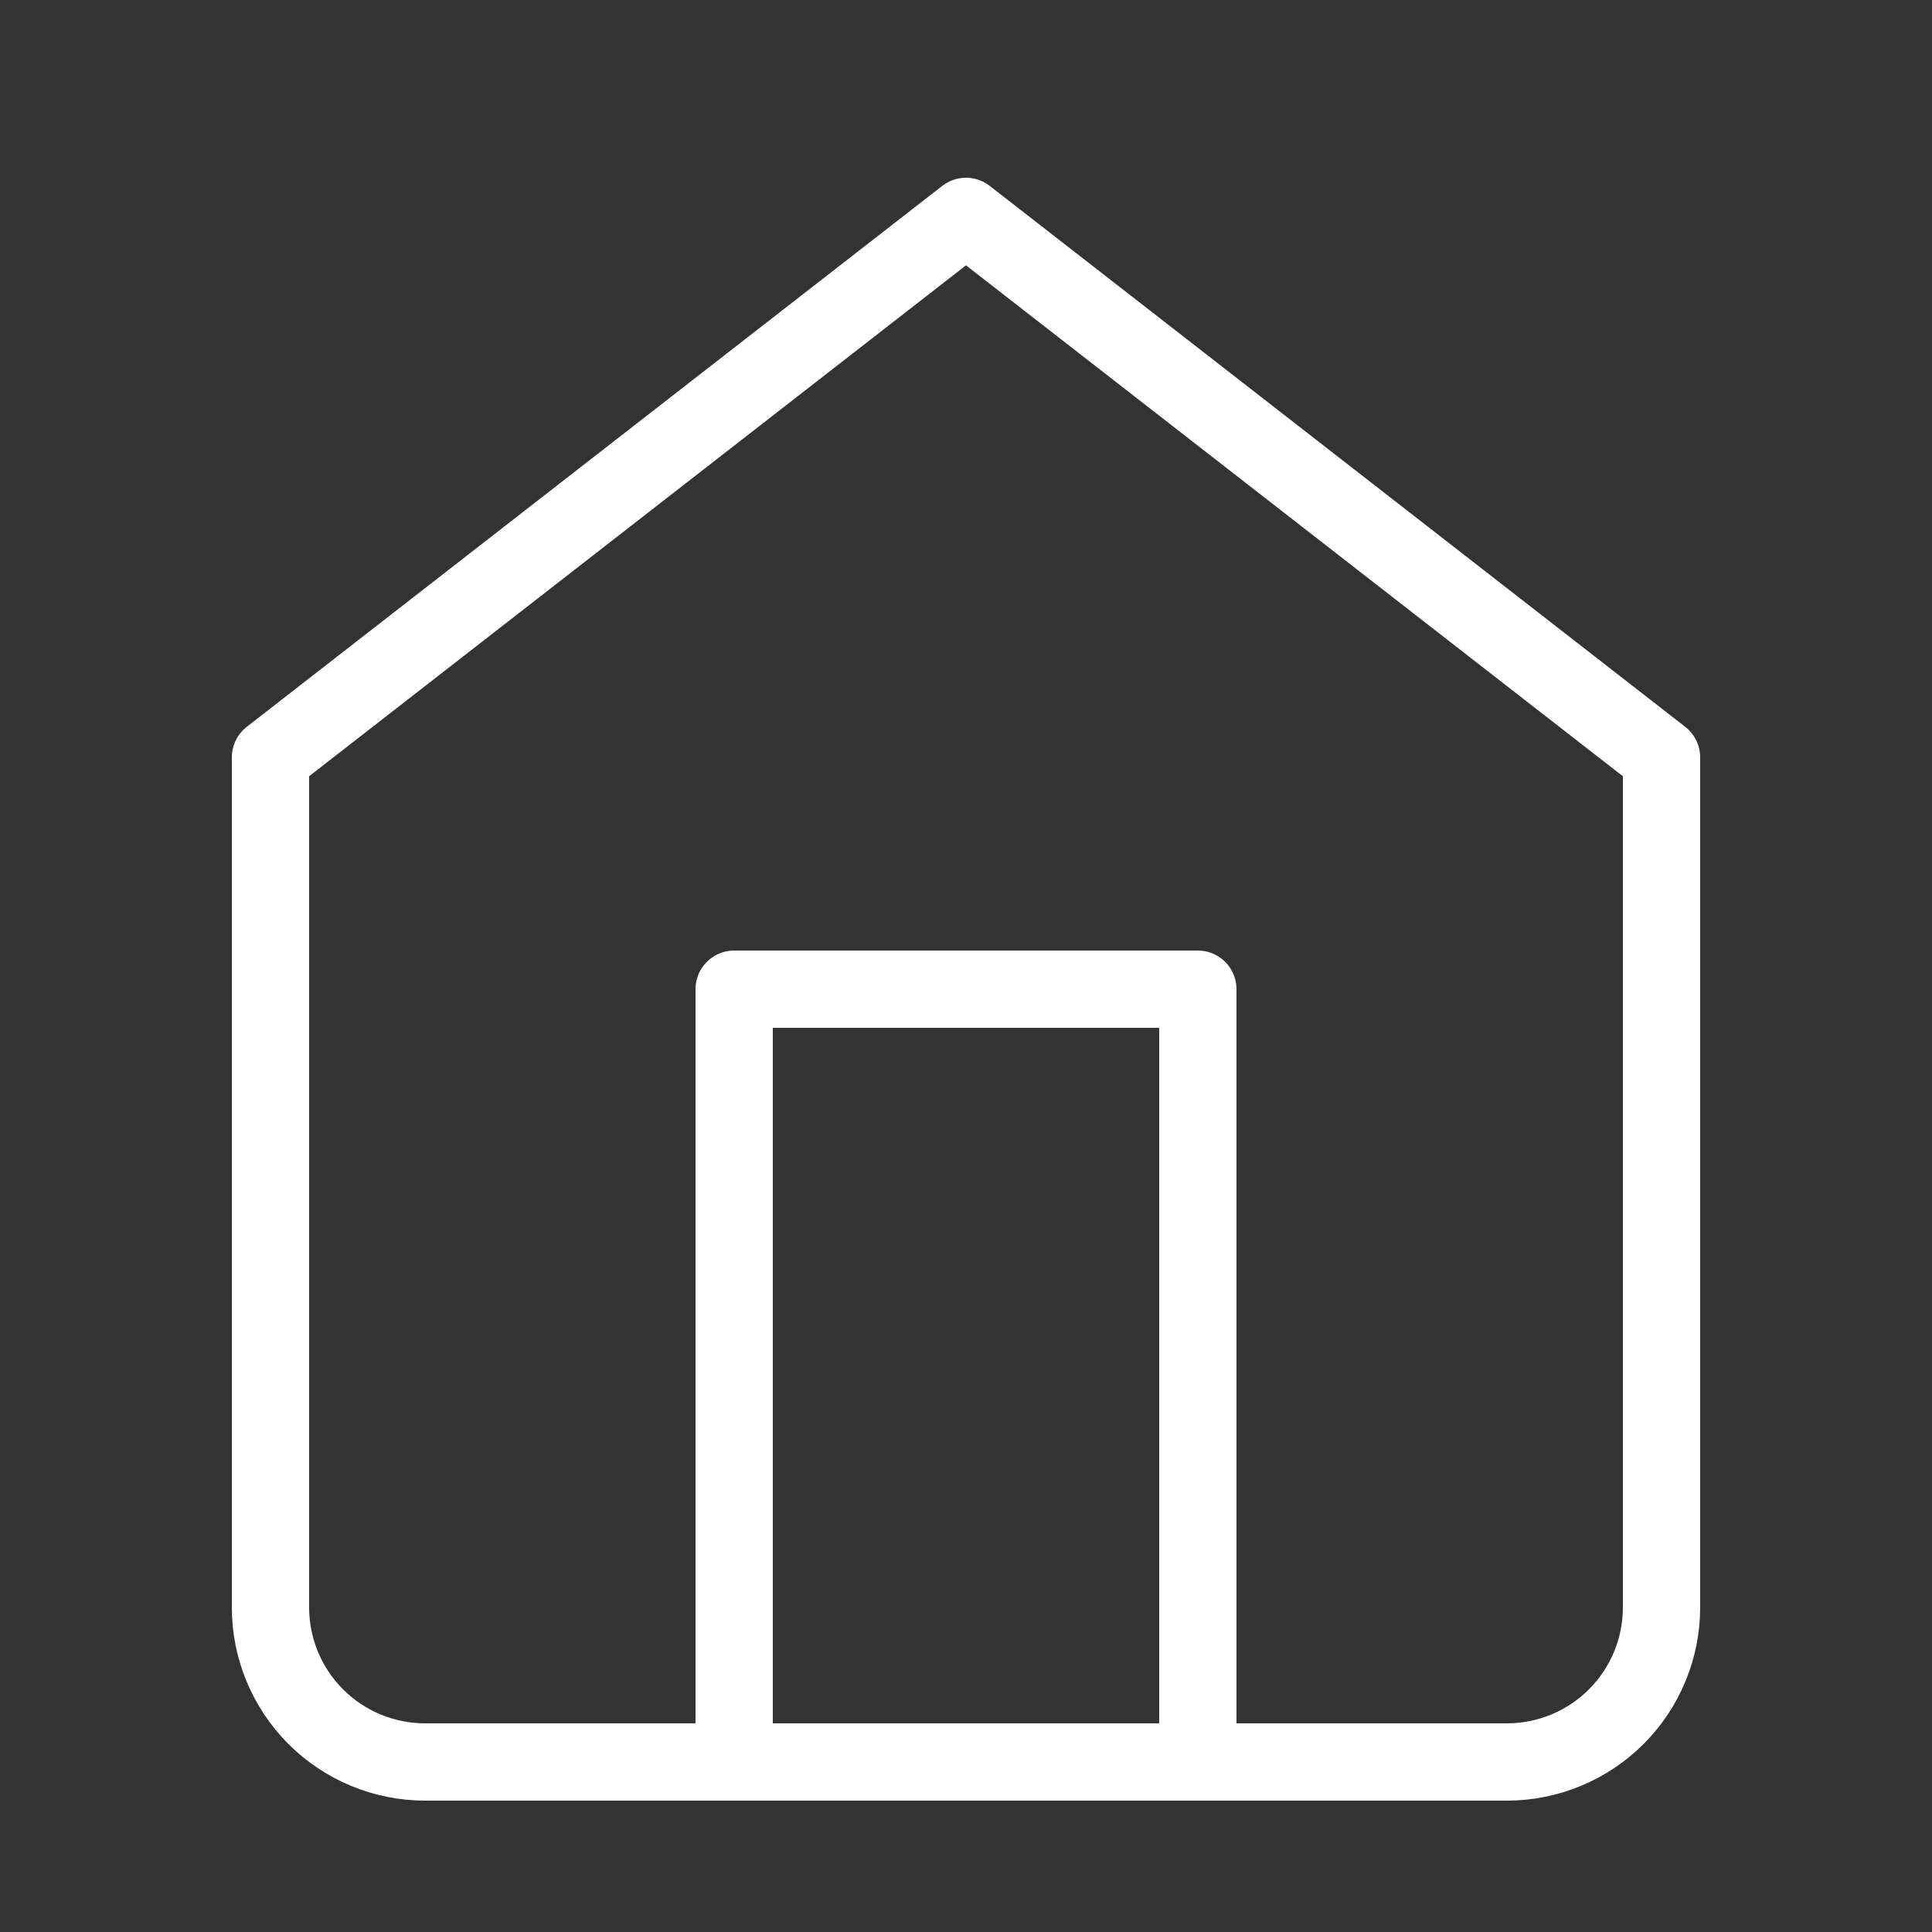
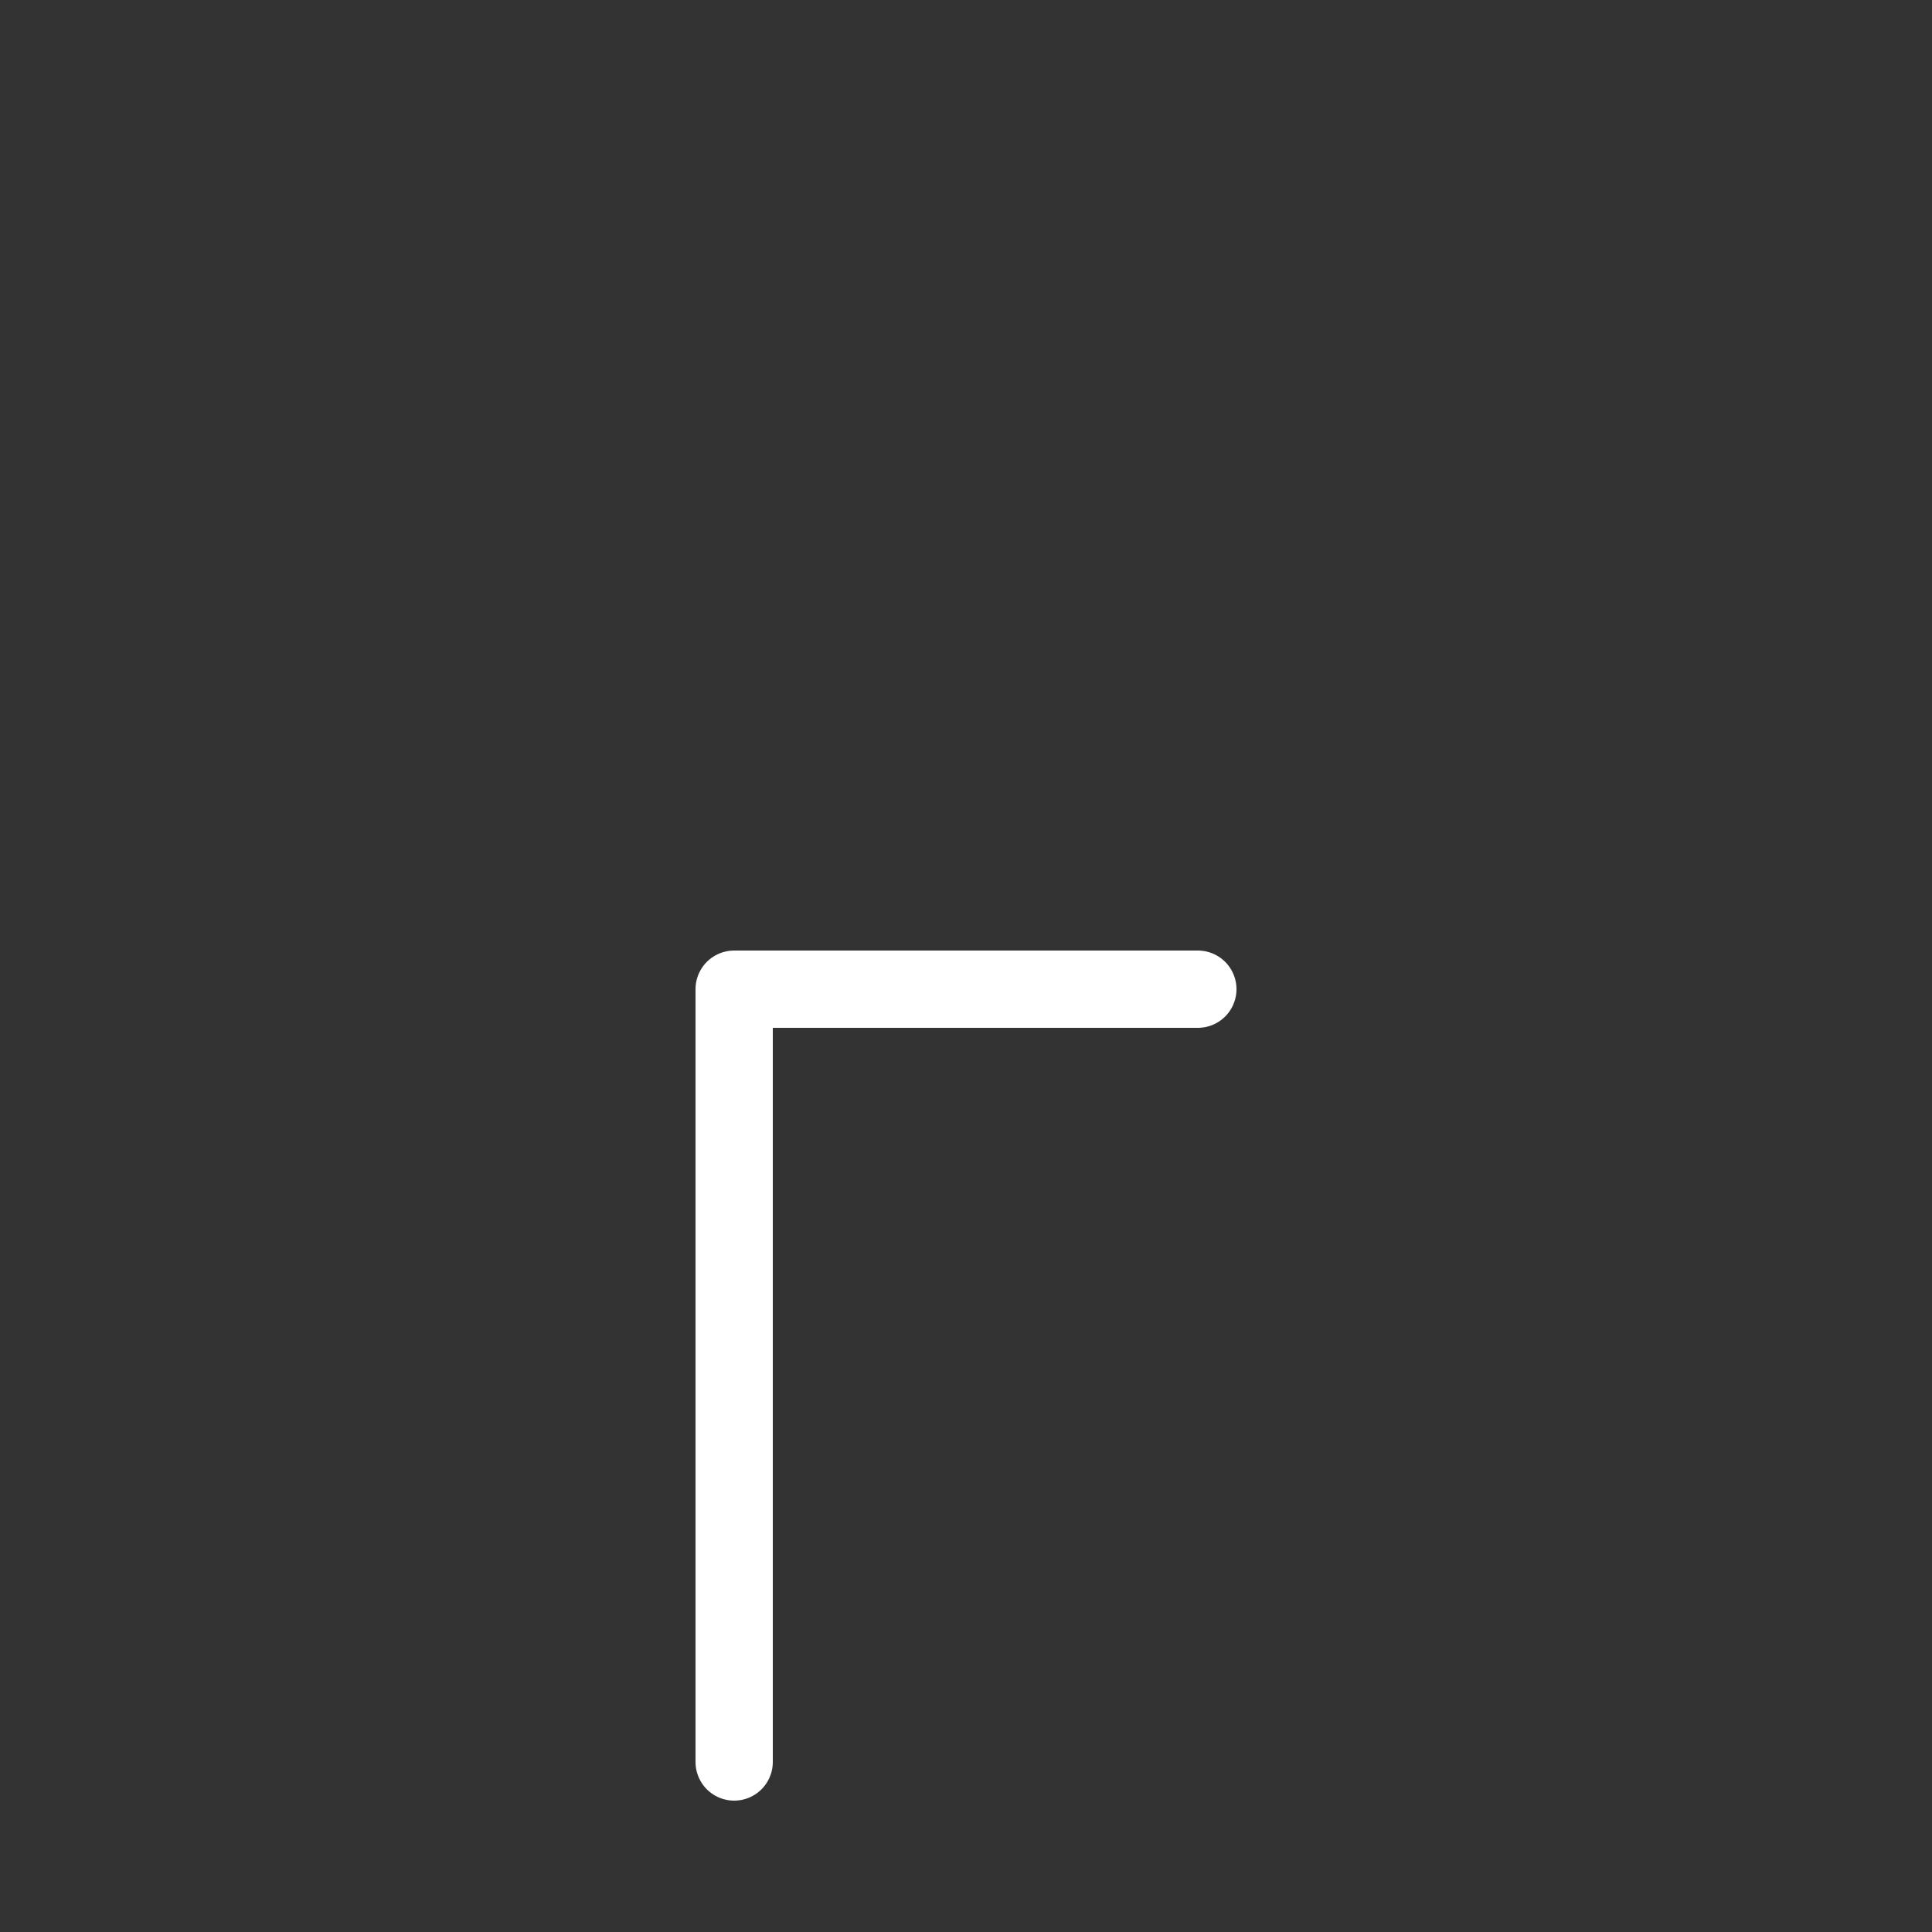
<svg xmlns="http://www.w3.org/2000/svg" width="25" height="25" viewBox="0 0 25 25" fill="none">
  <rect x="0" y="0" width="25" height="25" fill="#333333" stroke="none" />
  <g id="Icon">
-     <path id="Vector" d="M3.5 9.8L12.5 2.8L21.5 9.8V20.8C21.5 21.331 21.289 21.839 20.914 22.214C20.539 22.589 20.03 22.8 19.5 22.8H5.5C4.97 22.8 4.461 22.589 4.086 22.214C3.711 21.839 3.5 21.331 3.5 20.8V9.8Z" stroke="white" stroke-linecap="round" stroke-linejoin="round" />
-     <path id="Vector_2" d="M9.5 22.8V12.8H15.5V22.8" stroke="white" stroke-linecap="round" stroke-linejoin="round" />
+     <path id="Vector_2" d="M9.5 22.8V12.8H15.5" stroke="white" stroke-linecap="round" stroke-linejoin="round" />
  </g>
</svg>